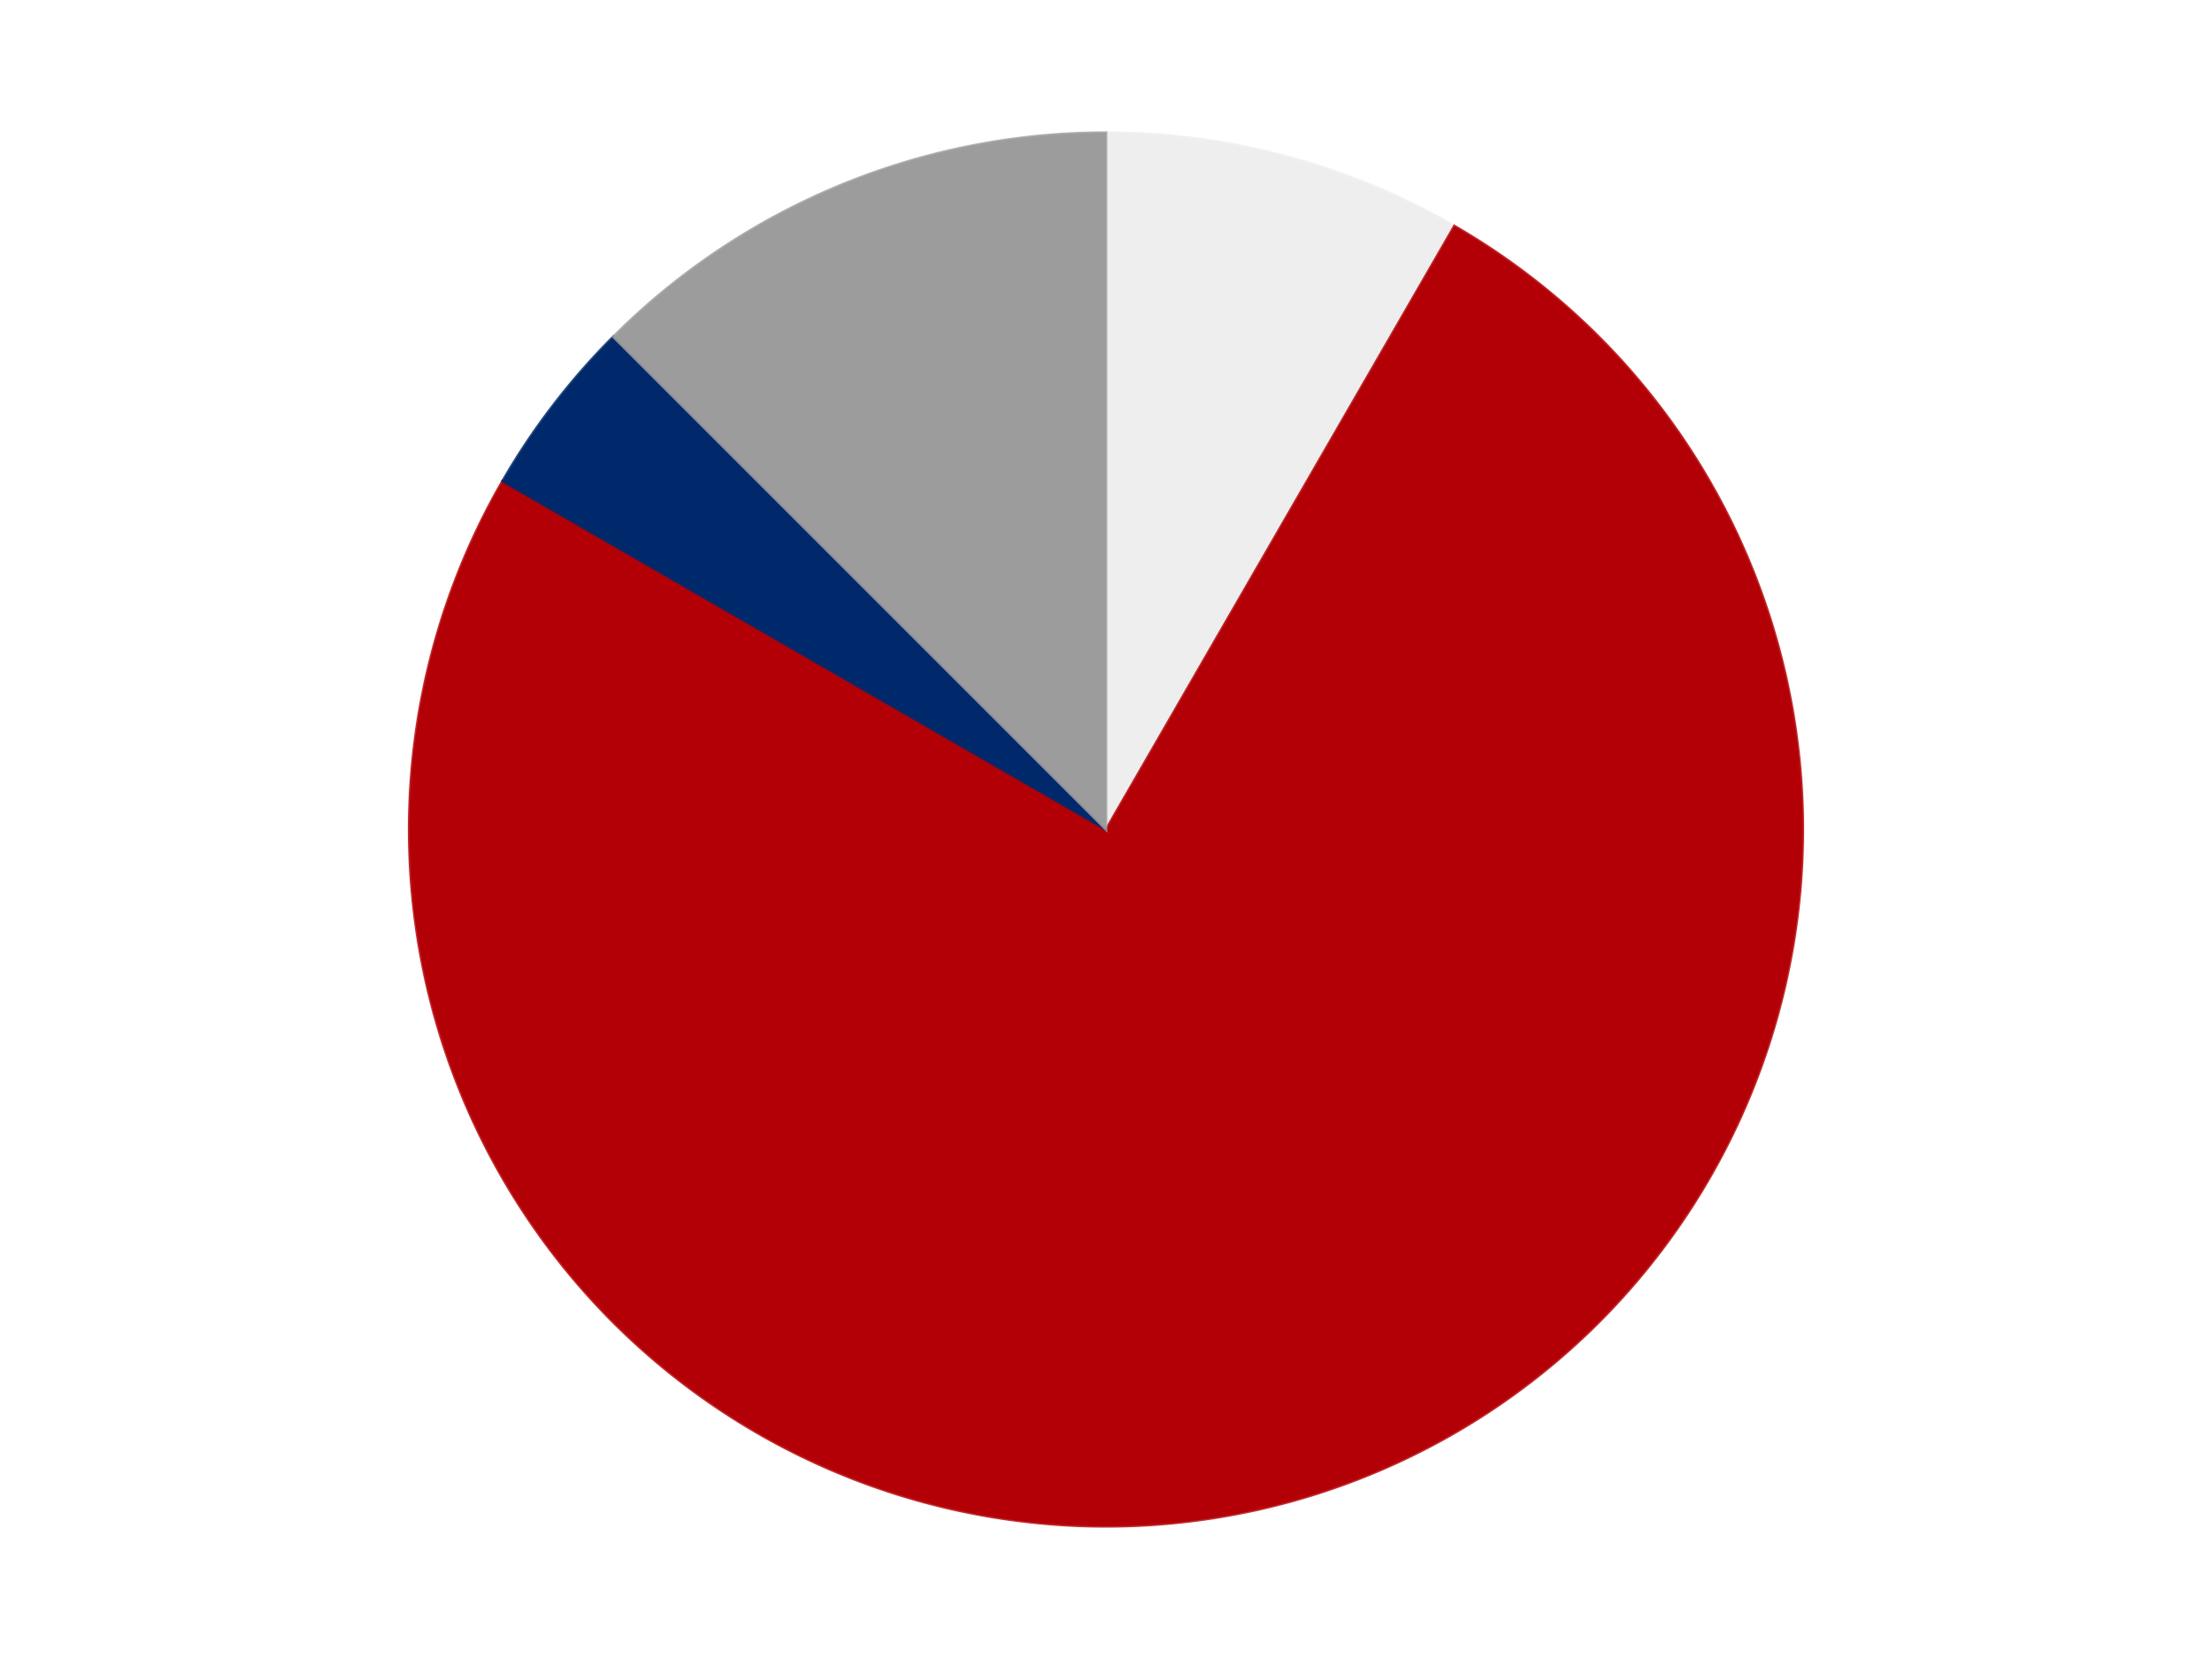
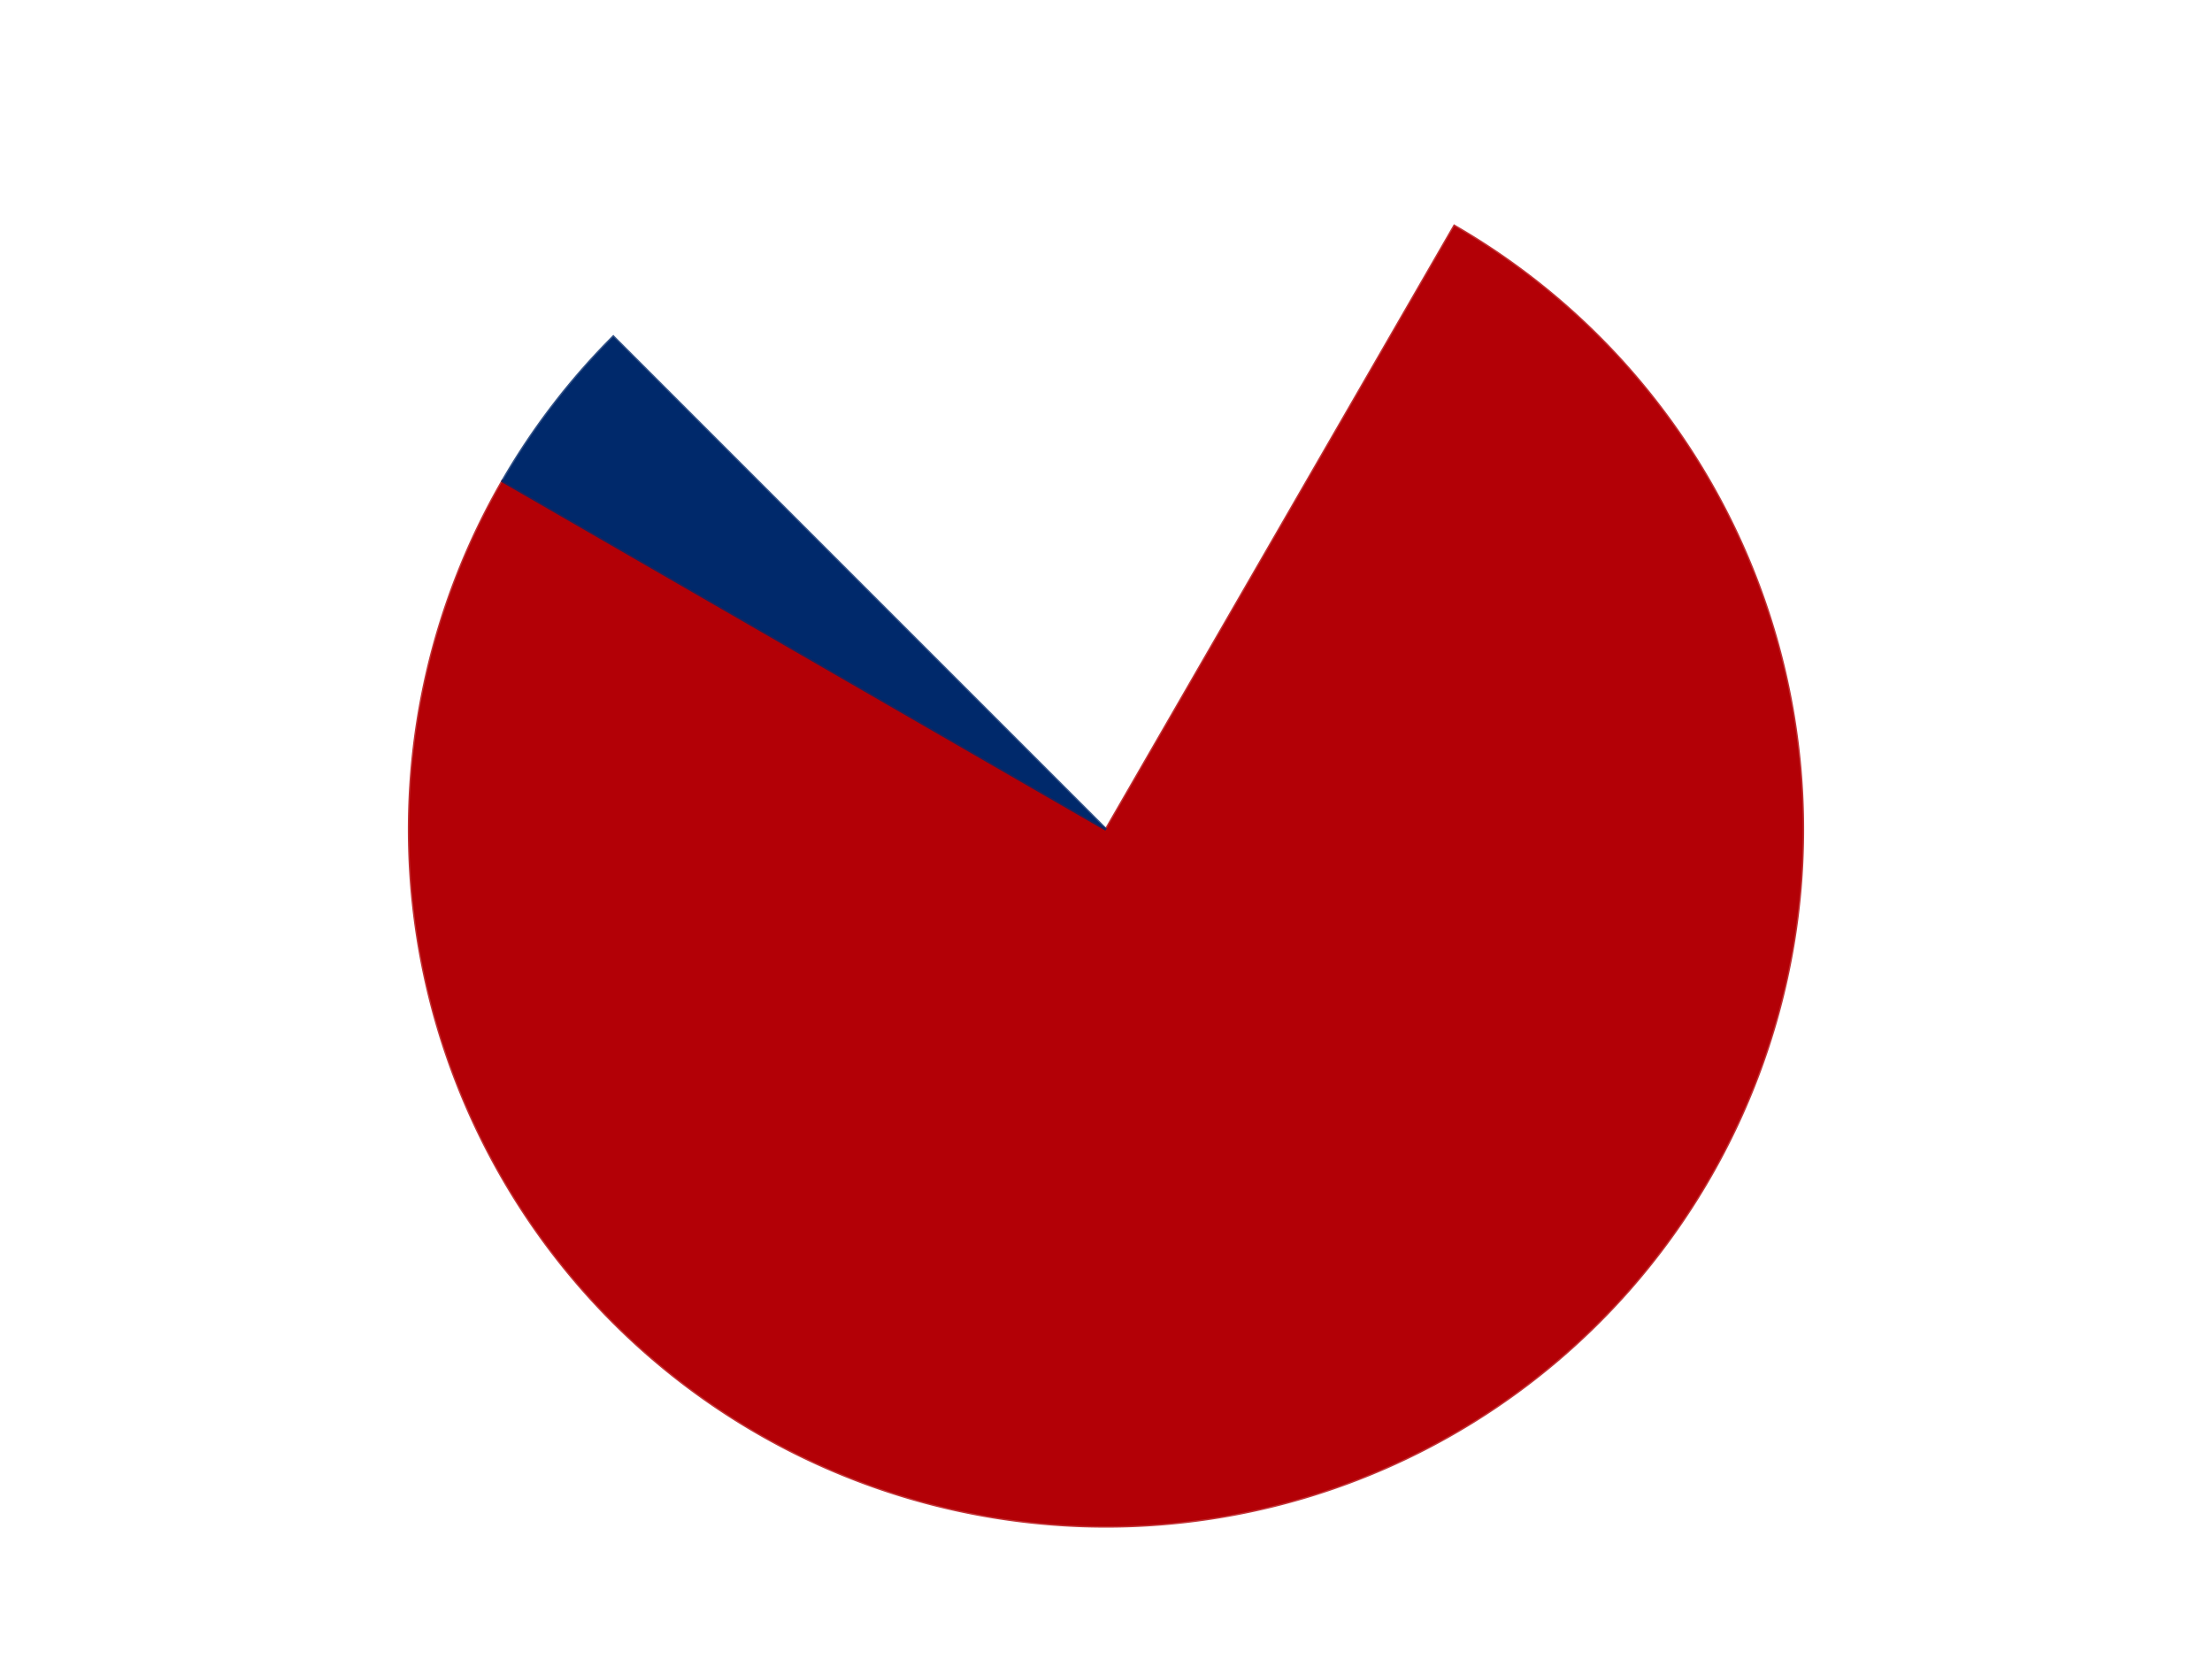
<svg xmlns="http://www.w3.org/2000/svg" xmlns:xlink="http://www.w3.org/1999/xlink" id="chart-7e106d94-e886-4991-9e4a-df2b36da86ac" class="pygal-chart" viewBox="0 0 800 600">
  <defs>
    <style type="text/css">#chart-7e106d94-e886-4991-9e4a-df2b36da86ac{-webkit-user-select:none;-webkit-font-smoothing:antialiased;font-family:Consolas,"Liberation Mono",Menlo,Courier,monospace}#chart-7e106d94-e886-4991-9e4a-df2b36da86ac .title{font-family:Consolas,"Liberation Mono",Menlo,Courier,monospace;font-size:16px}#chart-7e106d94-e886-4991-9e4a-df2b36da86ac .legends .legend text{font-family:Consolas,"Liberation Mono",Menlo,Courier,monospace;font-size:14px}#chart-7e106d94-e886-4991-9e4a-df2b36da86ac .axis text{font-family:Consolas,"Liberation Mono",Menlo,Courier,monospace;font-size:10px}#chart-7e106d94-e886-4991-9e4a-df2b36da86ac .axis text.major{font-family:Consolas,"Liberation Mono",Menlo,Courier,monospace;font-size:10px}#chart-7e106d94-e886-4991-9e4a-df2b36da86ac .text-overlay text.value{font-family:Consolas,"Liberation Mono",Menlo,Courier,monospace;font-size:16px}#chart-7e106d94-e886-4991-9e4a-df2b36da86ac .text-overlay text.label{font-family:Consolas,"Liberation Mono",Menlo,Courier,monospace;font-size:10px}#chart-7e106d94-e886-4991-9e4a-df2b36da86ac .tooltip{font-family:Consolas,"Liberation Mono",Menlo,Courier,monospace;font-size:14px}#chart-7e106d94-e886-4991-9e4a-df2b36da86ac text.no_data{font-family:Consolas,"Liberation Mono",Menlo,Courier,monospace;font-size:64px}
#chart-7e106d94-e886-4991-9e4a-df2b36da86ac{background-color:transparent}#chart-7e106d94-e886-4991-9e4a-df2b36da86ac path,#chart-7e106d94-e886-4991-9e4a-df2b36da86ac line,#chart-7e106d94-e886-4991-9e4a-df2b36da86ac rect,#chart-7e106d94-e886-4991-9e4a-df2b36da86ac circle{-webkit-transition:150ms;-moz-transition:150ms;transition:150ms}#chart-7e106d94-e886-4991-9e4a-df2b36da86ac .graph &gt; .background{fill:transparent}#chart-7e106d94-e886-4991-9e4a-df2b36da86ac .plot &gt; .background{fill:transparent}#chart-7e106d94-e886-4991-9e4a-df2b36da86ac .graph{fill:rgba(0,0,0,.87)}#chart-7e106d94-e886-4991-9e4a-df2b36da86ac text.no_data{fill:rgba(0,0,0,1)}#chart-7e106d94-e886-4991-9e4a-df2b36da86ac .title{fill:rgba(0,0,0,1)}#chart-7e106d94-e886-4991-9e4a-df2b36da86ac .legends .legend text{fill:rgba(0,0,0,.87)}#chart-7e106d94-e886-4991-9e4a-df2b36da86ac .legends .legend:hover text{fill:rgba(0,0,0,1)}#chart-7e106d94-e886-4991-9e4a-df2b36da86ac .axis .line{stroke:rgba(0,0,0,1)}#chart-7e106d94-e886-4991-9e4a-df2b36da86ac .axis .guide.line{stroke:rgba(0,0,0,.54)}#chart-7e106d94-e886-4991-9e4a-df2b36da86ac .axis .major.line{stroke:rgba(0,0,0,.87)}#chart-7e106d94-e886-4991-9e4a-df2b36da86ac .axis text.major{fill:rgba(0,0,0,1)}#chart-7e106d94-e886-4991-9e4a-df2b36da86ac .axis.y .guides:hover .guide.line,#chart-7e106d94-e886-4991-9e4a-df2b36da86ac .line-graph .axis.x .guides:hover .guide.line,#chart-7e106d94-e886-4991-9e4a-df2b36da86ac .stackedline-graph .axis.x .guides:hover .guide.line,#chart-7e106d94-e886-4991-9e4a-df2b36da86ac .xy-graph .axis.x .guides:hover .guide.line{stroke:rgba(0,0,0,1)}#chart-7e106d94-e886-4991-9e4a-df2b36da86ac .axis .guides:hover text{fill:rgba(0,0,0,1)}#chart-7e106d94-e886-4991-9e4a-df2b36da86ac .reactive{fill-opacity:1.0;stroke-opacity:.8;stroke-width:1}#chart-7e106d94-e886-4991-9e4a-df2b36da86ac .ci{stroke:rgba(0,0,0,.87)}#chart-7e106d94-e886-4991-9e4a-df2b36da86ac .reactive.active,#chart-7e106d94-e886-4991-9e4a-df2b36da86ac .active .reactive{fill-opacity:0.6;stroke-opacity:.9;stroke-width:4}#chart-7e106d94-e886-4991-9e4a-df2b36da86ac .ci .reactive.active{stroke-width:1.5}#chart-7e106d94-e886-4991-9e4a-df2b36da86ac .series text{fill:rgba(0,0,0,1)}#chart-7e106d94-e886-4991-9e4a-df2b36da86ac .tooltip rect{fill:transparent;stroke:rgba(0,0,0,1);-webkit-transition:opacity 150ms;-moz-transition:opacity 150ms;transition:opacity 150ms}#chart-7e106d94-e886-4991-9e4a-df2b36da86ac .tooltip .label{fill:rgba(0,0,0,.87)}#chart-7e106d94-e886-4991-9e4a-df2b36da86ac .tooltip .label{fill:rgba(0,0,0,.87)}#chart-7e106d94-e886-4991-9e4a-df2b36da86ac .tooltip .legend{font-size:.8em;fill:rgba(0,0,0,.54)}#chart-7e106d94-e886-4991-9e4a-df2b36da86ac .tooltip .x_label{font-size:.6em;fill:rgba(0,0,0,1)}#chart-7e106d94-e886-4991-9e4a-df2b36da86ac .tooltip .xlink{font-size:.5em;text-decoration:underline}#chart-7e106d94-e886-4991-9e4a-df2b36da86ac .tooltip .value{font-size:1.5em}#chart-7e106d94-e886-4991-9e4a-df2b36da86ac .bound{font-size:.5em}#chart-7e106d94-e886-4991-9e4a-df2b36da86ac .max-value{font-size:.75em;fill:rgba(0,0,0,.54)}#chart-7e106d94-e886-4991-9e4a-df2b36da86ac .map-element{fill:transparent;stroke:rgba(0,0,0,.54) !important}#chart-7e106d94-e886-4991-9e4a-df2b36da86ac .map-element .reactive{fill-opacity:inherit;stroke-opacity:inherit}#chart-7e106d94-e886-4991-9e4a-df2b36da86ac .color-0,#chart-7e106d94-e886-4991-9e4a-df2b36da86ac .color-0 a:visited{stroke:#F44336;fill:#F44336}#chart-7e106d94-e886-4991-9e4a-df2b36da86ac .color-1,#chart-7e106d94-e886-4991-9e4a-df2b36da86ac .color-1 a:visited{stroke:#3F51B5;fill:#3F51B5}#chart-7e106d94-e886-4991-9e4a-df2b36da86ac .color-2,#chart-7e106d94-e886-4991-9e4a-df2b36da86ac .color-2 a:visited{stroke:#009688;fill:#009688}#chart-7e106d94-e886-4991-9e4a-df2b36da86ac .color-3,#chart-7e106d94-e886-4991-9e4a-df2b36da86ac .color-3 a:visited{stroke:#FFC107;fill:#FFC107}#chart-7e106d94-e886-4991-9e4a-df2b36da86ac .text-overlay .color-0 text{fill:black}#chart-7e106d94-e886-4991-9e4a-df2b36da86ac .text-overlay .color-1 text{fill:black}#chart-7e106d94-e886-4991-9e4a-df2b36da86ac .text-overlay .color-2 text{fill:black}#chart-7e106d94-e886-4991-9e4a-df2b36da86ac .text-overlay .color-3 text{fill:black}
#chart-7e106d94-e886-4991-9e4a-df2b36da86ac text.no_data{text-anchor:middle}#chart-7e106d94-e886-4991-9e4a-df2b36da86ac .guide.line{fill:none}#chart-7e106d94-e886-4991-9e4a-df2b36da86ac .centered{text-anchor:middle}#chart-7e106d94-e886-4991-9e4a-df2b36da86ac .title{text-anchor:middle}#chart-7e106d94-e886-4991-9e4a-df2b36da86ac .legends .legend text{fill-opacity:1}#chart-7e106d94-e886-4991-9e4a-df2b36da86ac .axis.x text{text-anchor:middle}#chart-7e106d94-e886-4991-9e4a-df2b36da86ac .axis.x:not(.web) text[transform]{text-anchor:start}#chart-7e106d94-e886-4991-9e4a-df2b36da86ac .axis.x:not(.web) text[transform].backwards{text-anchor:end}#chart-7e106d94-e886-4991-9e4a-df2b36da86ac .axis.y text{text-anchor:end}#chart-7e106d94-e886-4991-9e4a-df2b36da86ac .axis.y text[transform].backwards{text-anchor:start}#chart-7e106d94-e886-4991-9e4a-df2b36da86ac .axis.y2 text{text-anchor:start}#chart-7e106d94-e886-4991-9e4a-df2b36da86ac .axis.y2 text[transform].backwards{text-anchor:end}#chart-7e106d94-e886-4991-9e4a-df2b36da86ac .axis .guide.line{stroke-dasharray:4,4;stroke:black}#chart-7e106d94-e886-4991-9e4a-df2b36da86ac .axis .major.guide.line{stroke-dasharray:6,6;stroke:black}#chart-7e106d94-e886-4991-9e4a-df2b36da86ac .horizontal .axis.y .guide.line,#chart-7e106d94-e886-4991-9e4a-df2b36da86ac .horizontal .axis.y2 .guide.line,#chart-7e106d94-e886-4991-9e4a-df2b36da86ac .vertical .axis.x .guide.line{opacity:0}#chart-7e106d94-e886-4991-9e4a-df2b36da86ac .horizontal .axis.always_show .guide.line,#chart-7e106d94-e886-4991-9e4a-df2b36da86ac .vertical .axis.always_show .guide.line{opacity:1 !important}#chart-7e106d94-e886-4991-9e4a-df2b36da86ac .axis.y .guides:hover .guide.line,#chart-7e106d94-e886-4991-9e4a-df2b36da86ac .axis.y2 .guides:hover .guide.line,#chart-7e106d94-e886-4991-9e4a-df2b36da86ac .axis.x .guides:hover .guide.line{opacity:1}#chart-7e106d94-e886-4991-9e4a-df2b36da86ac .axis .guides:hover text{opacity:1}#chart-7e106d94-e886-4991-9e4a-df2b36da86ac .nofill{fill:none}#chart-7e106d94-e886-4991-9e4a-df2b36da86ac .subtle-fill{fill-opacity:.2}#chart-7e106d94-e886-4991-9e4a-df2b36da86ac .dot{stroke-width:1px;fill-opacity:1;stroke-opacity:1}#chart-7e106d94-e886-4991-9e4a-df2b36da86ac .dot.active{stroke-width:5px}#chart-7e106d94-e886-4991-9e4a-df2b36da86ac .dot.negative{fill:transparent}#chart-7e106d94-e886-4991-9e4a-df2b36da86ac text,#chart-7e106d94-e886-4991-9e4a-df2b36da86ac tspan{stroke:none !important}#chart-7e106d94-e886-4991-9e4a-df2b36da86ac .series text.active{opacity:1}#chart-7e106d94-e886-4991-9e4a-df2b36da86ac .tooltip rect{fill-opacity:.95;stroke-width:.5}#chart-7e106d94-e886-4991-9e4a-df2b36da86ac .tooltip text{fill-opacity:1}#chart-7e106d94-e886-4991-9e4a-df2b36da86ac .showable{visibility:hidden}#chart-7e106d94-e886-4991-9e4a-df2b36da86ac .showable.shown{visibility:visible}#chart-7e106d94-e886-4991-9e4a-df2b36da86ac .gauge-background{fill:rgba(229,229,229,1);stroke:none}#chart-7e106d94-e886-4991-9e4a-df2b36da86ac .bg-lines{stroke:transparent;stroke-width:2px}</style>
    <script type="text/javascript">window.pygal = window.pygal || {};window.pygal.config = window.pygal.config || {};window.pygal.config['7e106d94-e886-4991-9e4a-df2b36da86ac'] = {"allow_interruptions": false, "box_mode": "extremes", "classes": ["pygal-chart"], "css": ["file://style.css", "file://graph.css"], "defs": [], "disable_xml_declaration": false, "dots_size": 2.5, "dynamic_print_values": false, "explicit_size": false, "fill": false, "force_uri_protocol": "https", "formatter": null, "half_pie": false, "height": 600, "include_x_axis": false, "inner_radius": 0, "interpolate": null, "interpolation_parameters": {}, "interpolation_precision": 250, "inverse_y_axis": false, "js": ["//kozea.github.io/pygal.js/2.0.x/pygal-tooltips.min.js"], "legend_at_bottom": false, "legend_at_bottom_columns": null, "legend_box_size": 12, "logarithmic": false, "margin": 20, "margin_bottom": null, "margin_left": null, "margin_right": null, "margin_top": null, "max_scale": 16, "min_scale": 4, "missing_value_fill_truncation": "x", "no_data_text": "No data", "no_prefix": false, "order_min": null, "pretty_print": false, "print_labels": false, "print_values": false, "print_values_position": "center", "print_zeroes": true, "range": null, "rounded_bars": null, "secondary_range": null, "show_dots": true, "show_legend": false, "show_minor_x_labels": true, "show_minor_y_labels": true, "show_only_major_dots": false, "show_x_guides": false, "show_x_labels": true, "show_y_guides": true, "show_y_labels": true, "spacing": 10, "stack_from_top": false, "strict": false, "stroke": true, "stroke_style": null, "style": {"background": "transparent", "ci_colors": [], "colors": ["#F44336", "#3F51B5", "#009688", "#FFC107", "#FF5722", "#9C27B0", "#03A9F4", "#8BC34A", "#FF9800", "#E91E63", "#2196F3", "#4CAF50", "#FFEB3B", "#673AB7", "#00BCD4", "#CDDC39", "#9E9E9E", "#607D8B"], "dot_opacity": "1", "font_family": "Consolas, \"Liberation Mono\", Menlo, Courier, monospace", "foreground": "rgba(0, 0, 0, .87)", "foreground_strong": "rgba(0, 0, 0, 1)", "foreground_subtle": "rgba(0, 0, 0, .54)", "guide_stroke_color": "black", "guide_stroke_dasharray": "4,4", "label_font_family": "Consolas, \"Liberation Mono\", Menlo, Courier, monospace", "label_font_size": 10, "legend_font_family": "Consolas, \"Liberation Mono\", Menlo, Courier, monospace", "legend_font_size": 14, "major_guide_stroke_color": "black", "major_guide_stroke_dasharray": "6,6", "major_label_font_family": "Consolas, \"Liberation Mono\", Menlo, Courier, monospace", "major_label_font_size": 10, "no_data_font_family": "Consolas, \"Liberation Mono\", Menlo, Courier, monospace", "no_data_font_size": 64, "opacity": "1.0", "opacity_hover": "0.6", "plot_background": "transparent", "stroke_opacity": ".8", "stroke_opacity_hover": ".9", "stroke_width": "1", "stroke_width_hover": "4", "title_font_family": "Consolas, \"Liberation Mono\", Menlo, Courier, monospace", "title_font_size": 16, "tooltip_font_family": "Consolas, \"Liberation Mono\", Menlo, Courier, monospace", "tooltip_font_size": 14, "transition": "150ms", "value_background": "rgba(229, 229, 229, 1)", "value_colors": [], "value_font_family": "Consolas, \"Liberation Mono\", Menlo, Courier, monospace", "value_font_size": 16, "value_label_font_family": "Consolas, \"Liberation Mono\", Menlo, Courier, monospace", "value_label_font_size": 10}, "title": null, "tooltip_border_radius": 0, "tooltip_fancy_mode": true, "truncate_label": null, "truncate_legend": null, "width": 800, "x_label_rotation": 0, "x_labels": null, "x_labels_major": null, "x_labels_major_count": null, "x_labels_major_every": null, "x_title": null, "xrange": null, "y_label_rotation": 0, "y_labels": null, "y_labels_major": null, "y_labels_major_count": null, "y_labels_major_every": null, "y_title": null, "zero": 0, "legends": ["Trans-Clear", "Red", "Trans-Dark Blue", "Light Gray"]}</script>
    <script type="text/javascript" xlink:href="https://kozea.github.io/pygal.js/2.0.x/pygal-tooltips.min.js" />
  </defs>
  <title>Pygal</title>
  <g class="graph pie-graph vertical">
    <rect x="0" y="0" width="800" height="600" class="background" />
    <g transform="translate(20, 20)" class="plot">
      <rect x="0" y="0" width="760" height="560" class="background" />
      <g class="series serie-0 color-0">
        <g class="slices">
          <g class="slice" style="fill: #EEEEEE; stroke: #EEEEEE">
-             <path d="M380 28 A252 252 0 0 1 506 61.762 L380 280 A0 0 0 0 0 380 280 z" class="slice reactive tooltip-trigger" />
            <desc class="value">2</desc>
            <desc class="x centered">412.61119968291763</desc>
            <desc class="y centered">158.2933458875774</desc>
          </g>
        </g>
      </g>
      <g class="series serie-1 color-1">
        <g class="slices">
          <g class="slice" style="fill: #B30006; stroke: #B30006">
            <path d="M506 61.762 A252 252 0 1 1 161.762 154 L380 280 A0 0 0 1 0 380 280 z" class="slice reactive tooltip-trigger" />
            <desc class="value">18</desc>
            <desc class="x centered">412.61119968291763</desc>
            <desc class="y centered">401.7066541124226</desc>
          </g>
        </g>
      </g>
      <g class="series serie-2 color-2">
        <g class="slices">
          <g class="slice" style="fill: #00296B; stroke: #00296B">
            <path d="M161.762 154 A252 252 0 0 1 201.809 101.809 L380 280 A0 0 0 0 0 380 280 z" class="slice reactive tooltip-trigger" />
            <desc class="value">1</desc>
            <desc class="x centered">280.03747912330437</desc>
            <desc class="y centered">203.29605994490123</desc>
          </g>
        </g>
      </g>
      <g class="series serie-3 color-3">
        <g class="slices">
          <g class="slice" style="fill: #9C9C9C; stroke: #9C9C9C">
-             <path d="M201.809 101.809 A252 252 0 0 1 380 28 L380 280 A0 0 0 0 0 380 280 z" class="slice reactive tooltip-trigger" />
            <desc class="value">3</desc>
            <desc class="x centered">331.7818875219986</desc>
            <desc class="y centered">163.59117890357788</desc>
          </g>
        </g>
      </g>
    </g>
    <g class="titles" />
    <g transform="translate(20, 20)" class="plot overlay">
      <g class="series serie-0 color-0" />
      <g class="series serie-1 color-1" />
      <g class="series serie-2 color-2" />
      <g class="series serie-3 color-3" />
    </g>
    <g transform="translate(20, 20)" class="plot text-overlay">
      <g class="series serie-0 color-0" />
      <g class="series serie-1 color-1" />
      <g class="series serie-2 color-2" />
      <g class="series serie-3 color-3" />
    </g>
    <g transform="translate(20, 20)" class="plot tooltip-overlay">
      <g transform="translate(0 0)" style="opacity: 0" class="tooltip">
        <rect rx="0" ry="0" width="0" height="0" class="tooltip-box" />
        <g class="text" />
      </g>
    </g>
  </g>
</svg>